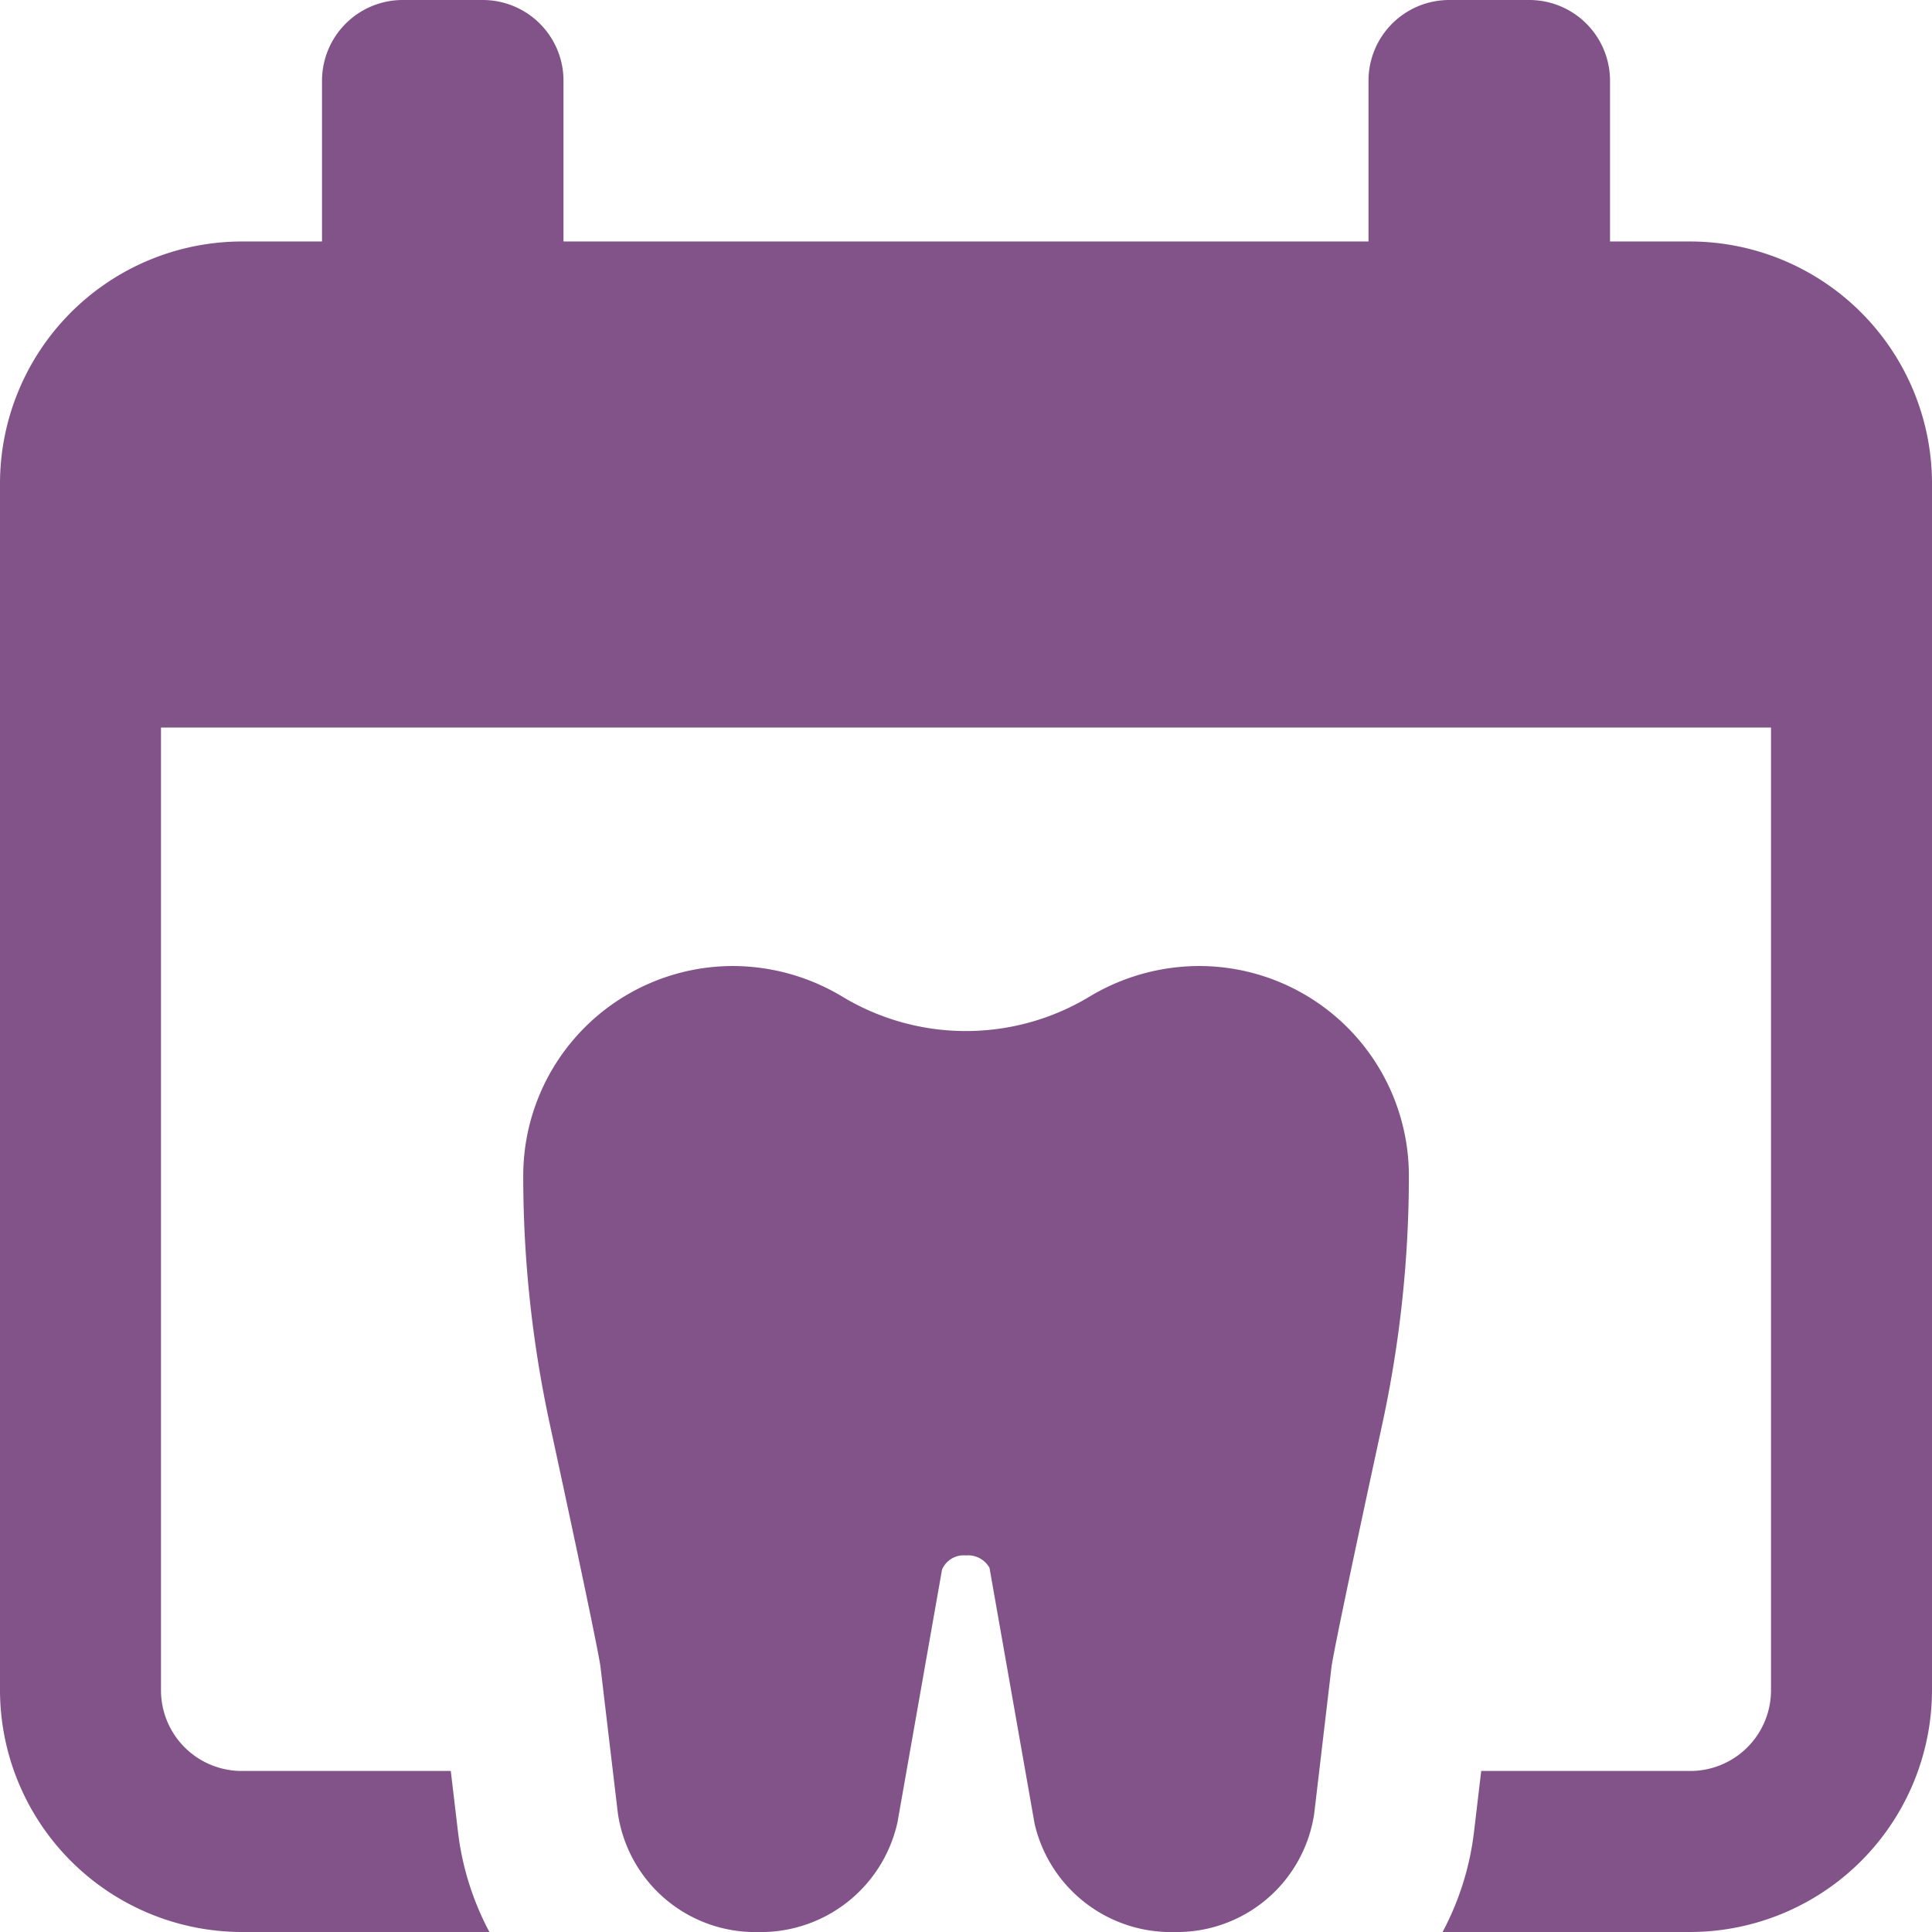
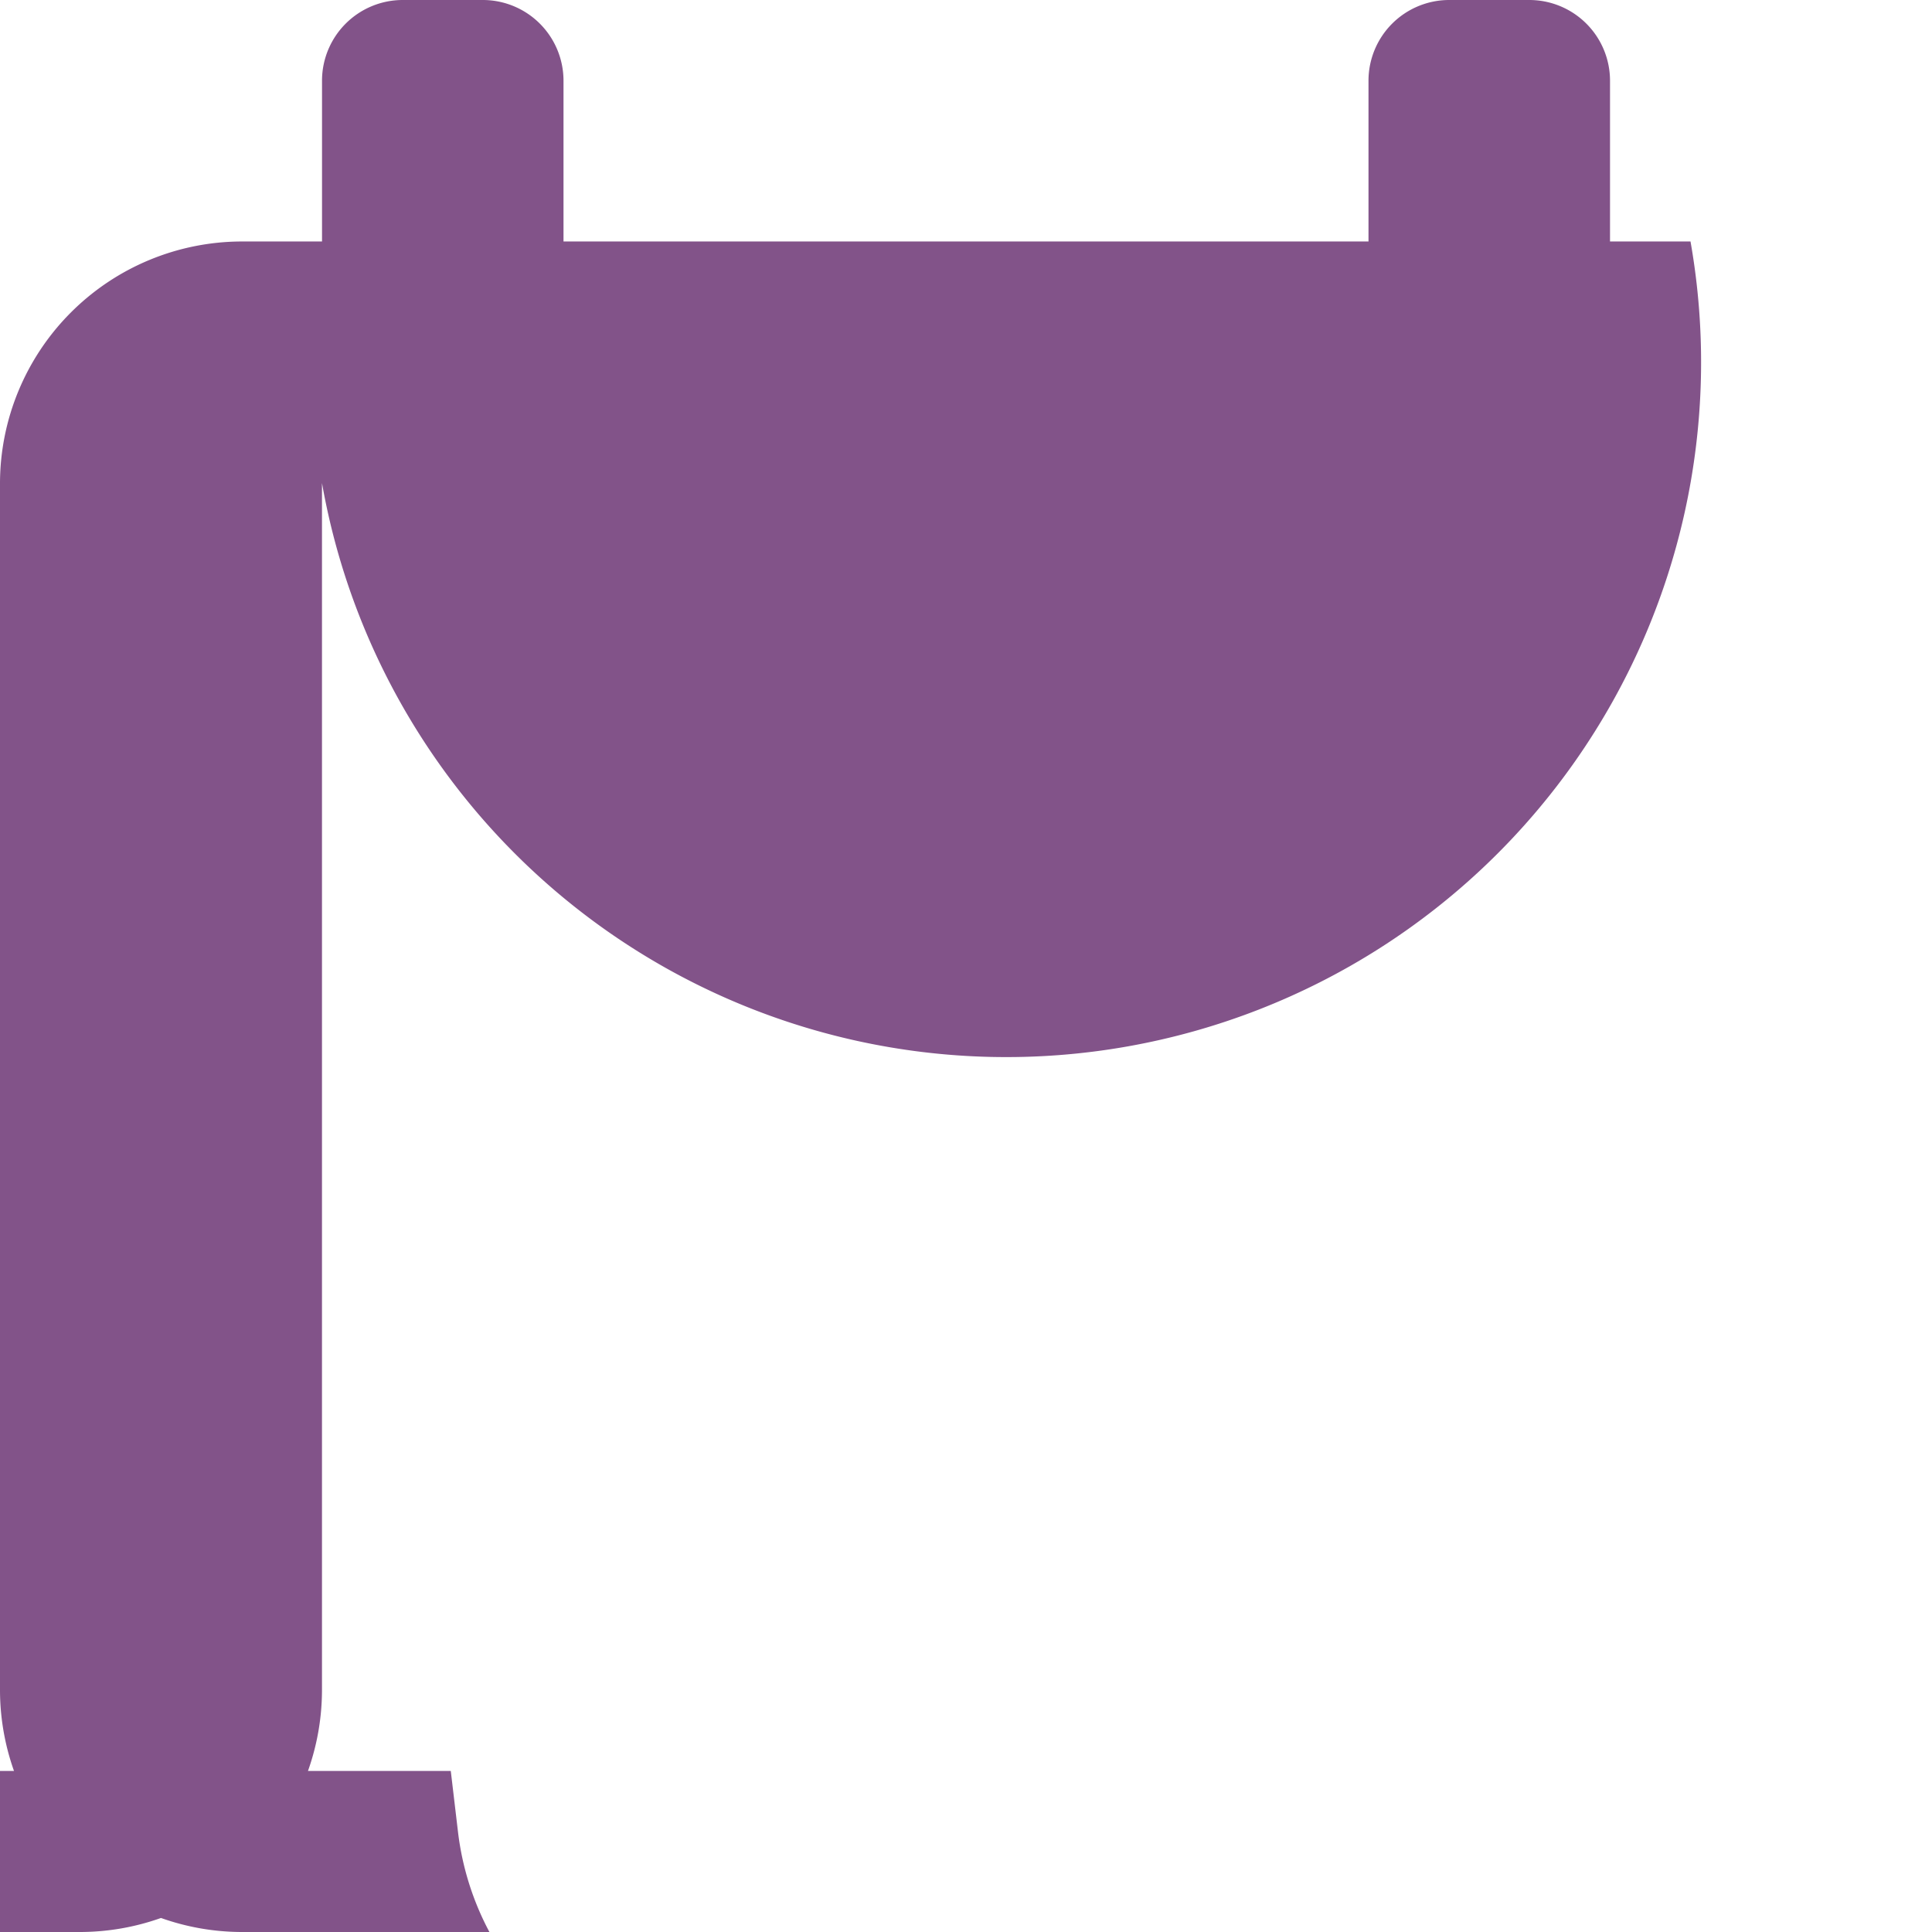
<svg xmlns="http://www.w3.org/2000/svg" id="_022-schedule" data-name="022-schedule" width="48.555" height="48.555" viewBox="0 0 48.555 48.555">
-   <path id="Caminho_868" data-name="Caminho 868" d="M22.843,36.278a3.516,3.516,0,0,1-3.49-2.715l-1.135-6.438a.616.616,0,0,0-.593-.312.592.592,0,0,0-.6.356l-1.119,6.349a3.517,3.517,0,0,1-3.494,2.76,3.489,3.489,0,0,1-3.534-2.986L8.44,29.6c-.026-.19-.225-1.244-1.275-6.1A29.5,29.5,0,0,1,6.5,17.274,5.273,5.273,0,0,1,11.758,12a5.352,5.352,0,0,1,2.758.767,6.009,6.009,0,0,0,6.219,0A5.359,5.359,0,0,1,23.5,12a5.273,5.273,0,0,1,5.258,5.274,29.534,29.534,0,0,1-.666,6.227c-1.05,4.847-1.248,5.9-1.277,6.1l-.435,3.69a3.486,3.486,0,0,1-3.534,2.986Z" transform="translate(6.65 12.278)" fill="#825389" />
-   <path id="Caminho_869" data-name="Caminho 869" d="M42.486,6.069H40.463V2.023A2.029,2.029,0,0,0,38.44,0H36.416a2.029,2.029,0,0,0-2.023,2.023V6.069H14.162V2.023A2.029,2.029,0,0,0,12.139,0H10.116A2.029,2.029,0,0,0,8.093,2.023V6.069H6.069A6.087,6.087,0,0,0,0,12.139V42.486a6.087,6.087,0,0,0,6.069,6.069H12.3a7.134,7.134,0,0,1-.789-2.509l-.182-1.538H6.069a2.029,2.029,0,0,1-2.023-2.023v-24.2H44.509v24.2a2.029,2.029,0,0,1-2.023,2.023h-5.26l-.182,1.538a7.134,7.134,0,0,1-.789,2.509h6.231a6.087,6.087,0,0,0,6.069-6.069V12.139A6.087,6.087,0,0,0,42.486,6.069Z" fill="#825389" />
+   <path id="Caminho_869" data-name="Caminho 869" d="M42.486,6.069H40.463V2.023A2.029,2.029,0,0,0,38.44,0H36.416a2.029,2.029,0,0,0-2.023,2.023V6.069H14.162V2.023A2.029,2.029,0,0,0,12.139,0H10.116A2.029,2.029,0,0,0,8.093,2.023V6.069H6.069A6.087,6.087,0,0,0,0,12.139V42.486a6.087,6.087,0,0,0,6.069,6.069H12.3a7.134,7.134,0,0,1-.789-2.509l-.182-1.538H6.069a2.029,2.029,0,0,1-2.023-2.023v-24.2v24.2a2.029,2.029,0,0,1-2.023,2.023h-5.26l-.182,1.538a7.134,7.134,0,0,1-.789,2.509h6.231a6.087,6.087,0,0,0,6.069-6.069V12.139A6.087,6.087,0,0,0,42.486,6.069Z" fill="#825389" />
</svg>